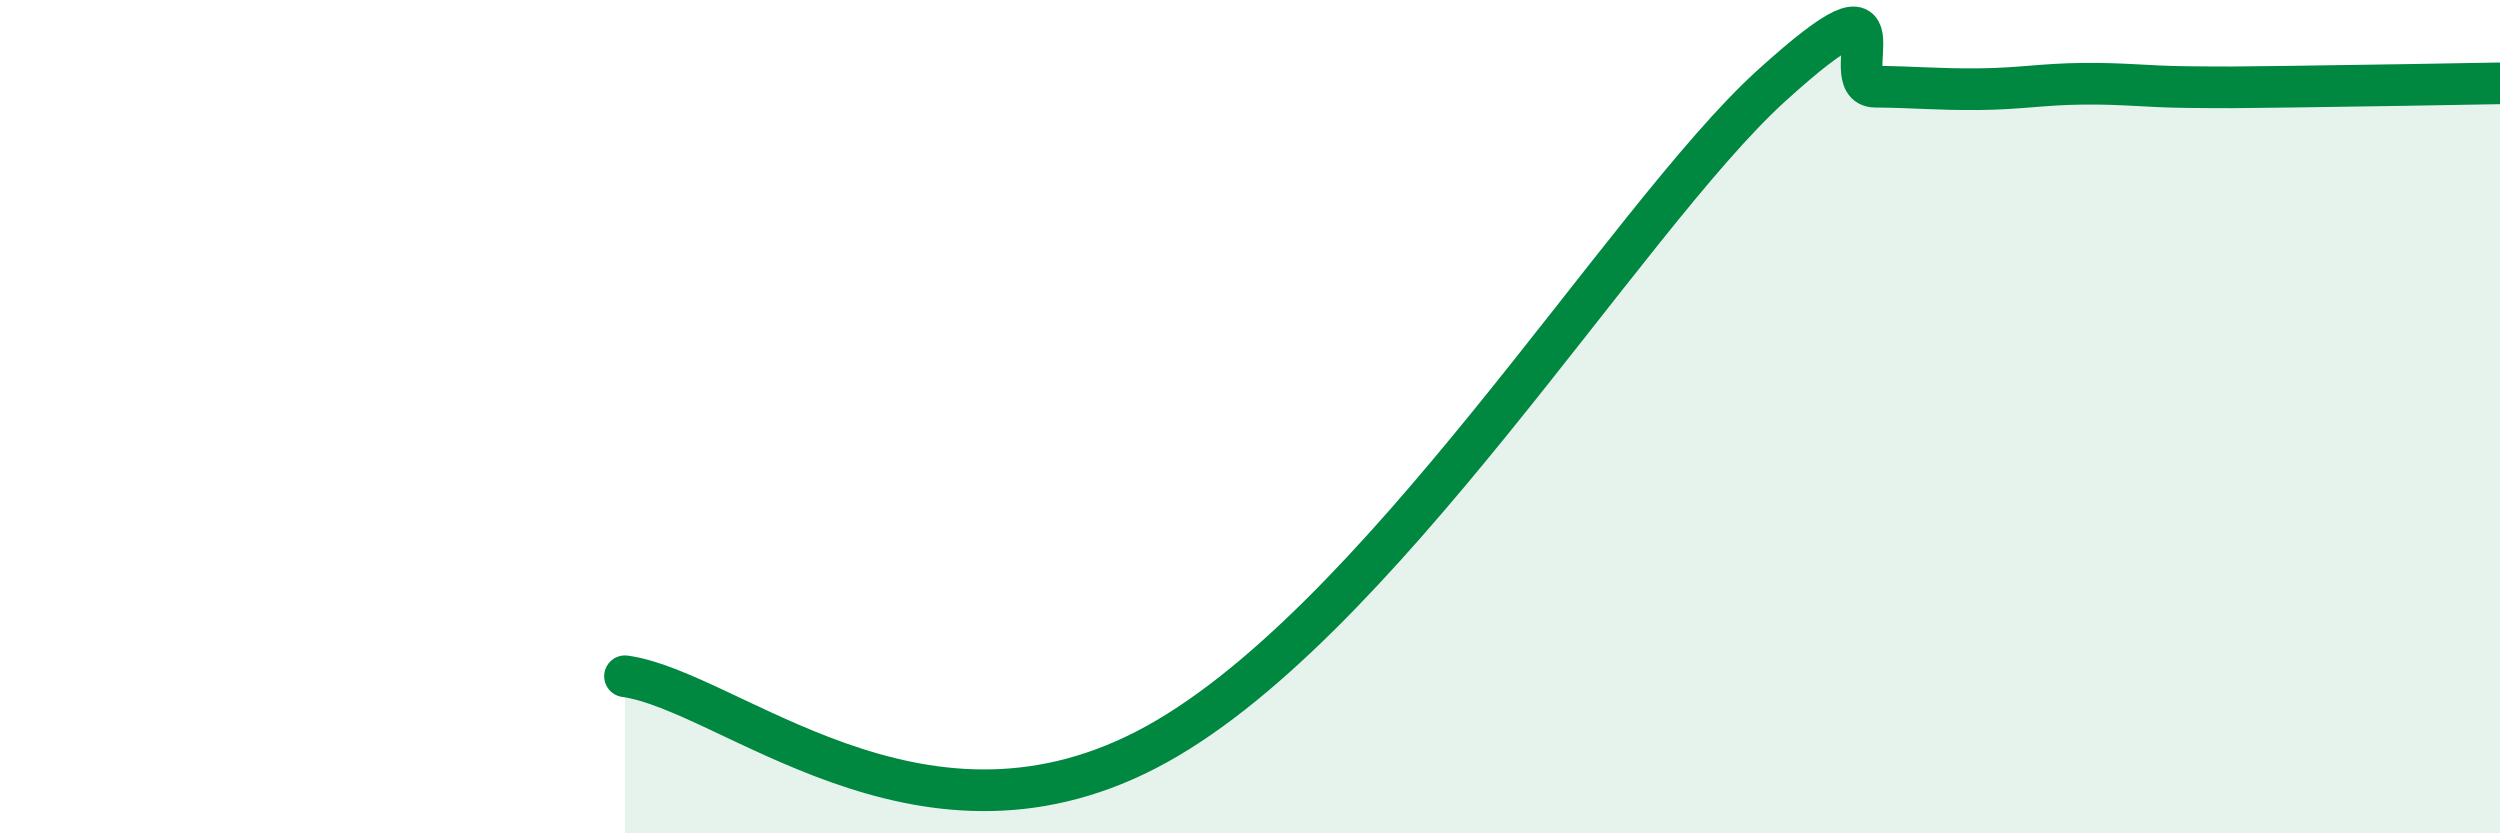
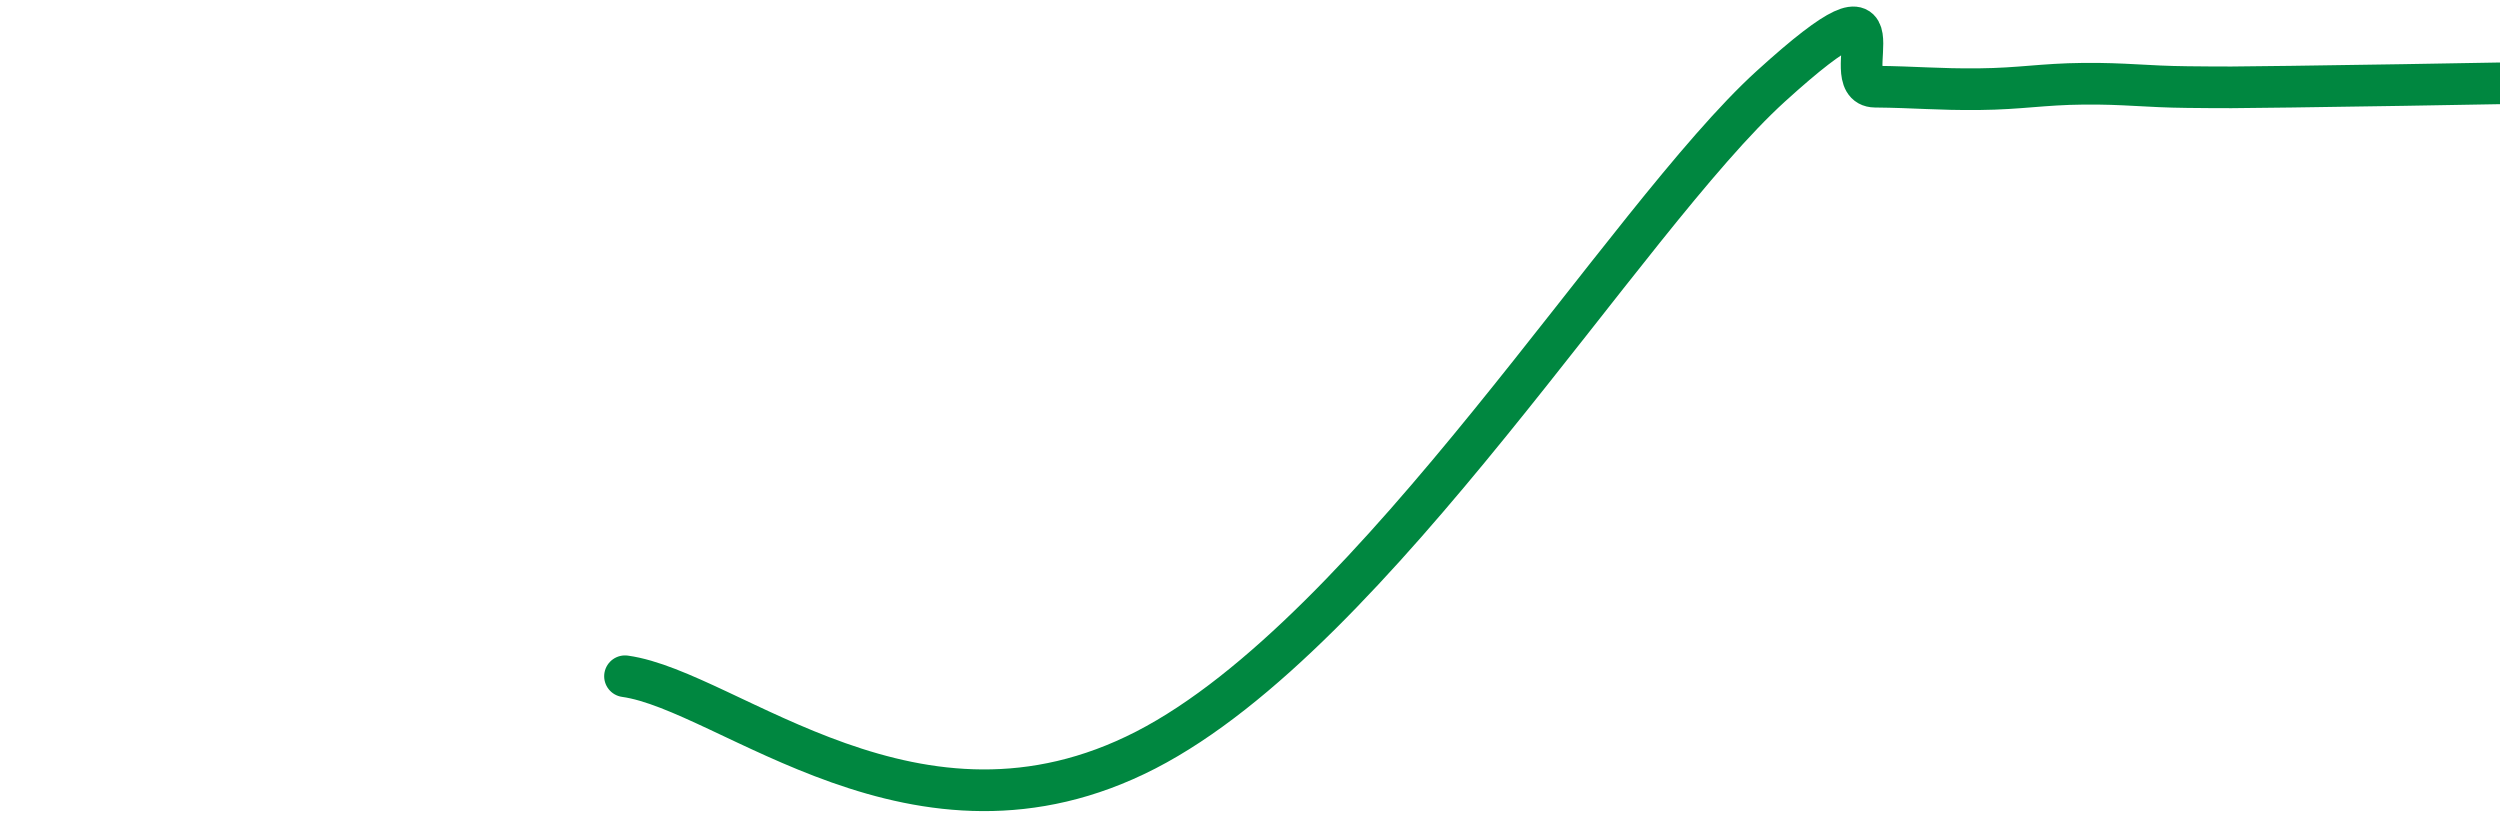
<svg xmlns="http://www.w3.org/2000/svg" width="60" height="20" viewBox="0 0 60 20">
-   <path d="M 15,16.23 C 17.5,16.58 22,20.83 27.5,18 C 33,15.17 39,5.25 42.5,2.07 C 46,-1.11 44,2.07 45,2.08 C 46,2.09 46.5,2.15 47.5,2.14 C 48.5,2.13 49,2.02 50,2.01 C 51,2 51.5,2.08 52.5,2.09 C 53.5,2.1 53.5,2.1 55,2.08 C 56.5,2.06 59,2.02 60,2L60 20L15 20Z" fill="#008740" opacity="0.1" stroke-linecap="round" stroke-linejoin="round" />
  <path d="M 15,16.23 C 17.5,16.58 22,20.83 27.5,18 C 33,15.17 39,5.25 42.5,2.07 C 46,-1.11 44,2.07 45,2.08 C 46,2.09 46.5,2.15 47.5,2.14 C 48.5,2.13 49,2.02 50,2.01 C 51,2 51.5,2.08 52.5,2.09 C 53.5,2.1 53.5,2.1 55,2.08 C 56.5,2.06 59,2.02 60,2" stroke="#008740" stroke-width="1" fill="none" stroke-linecap="round" stroke-linejoin="round" />
</svg>